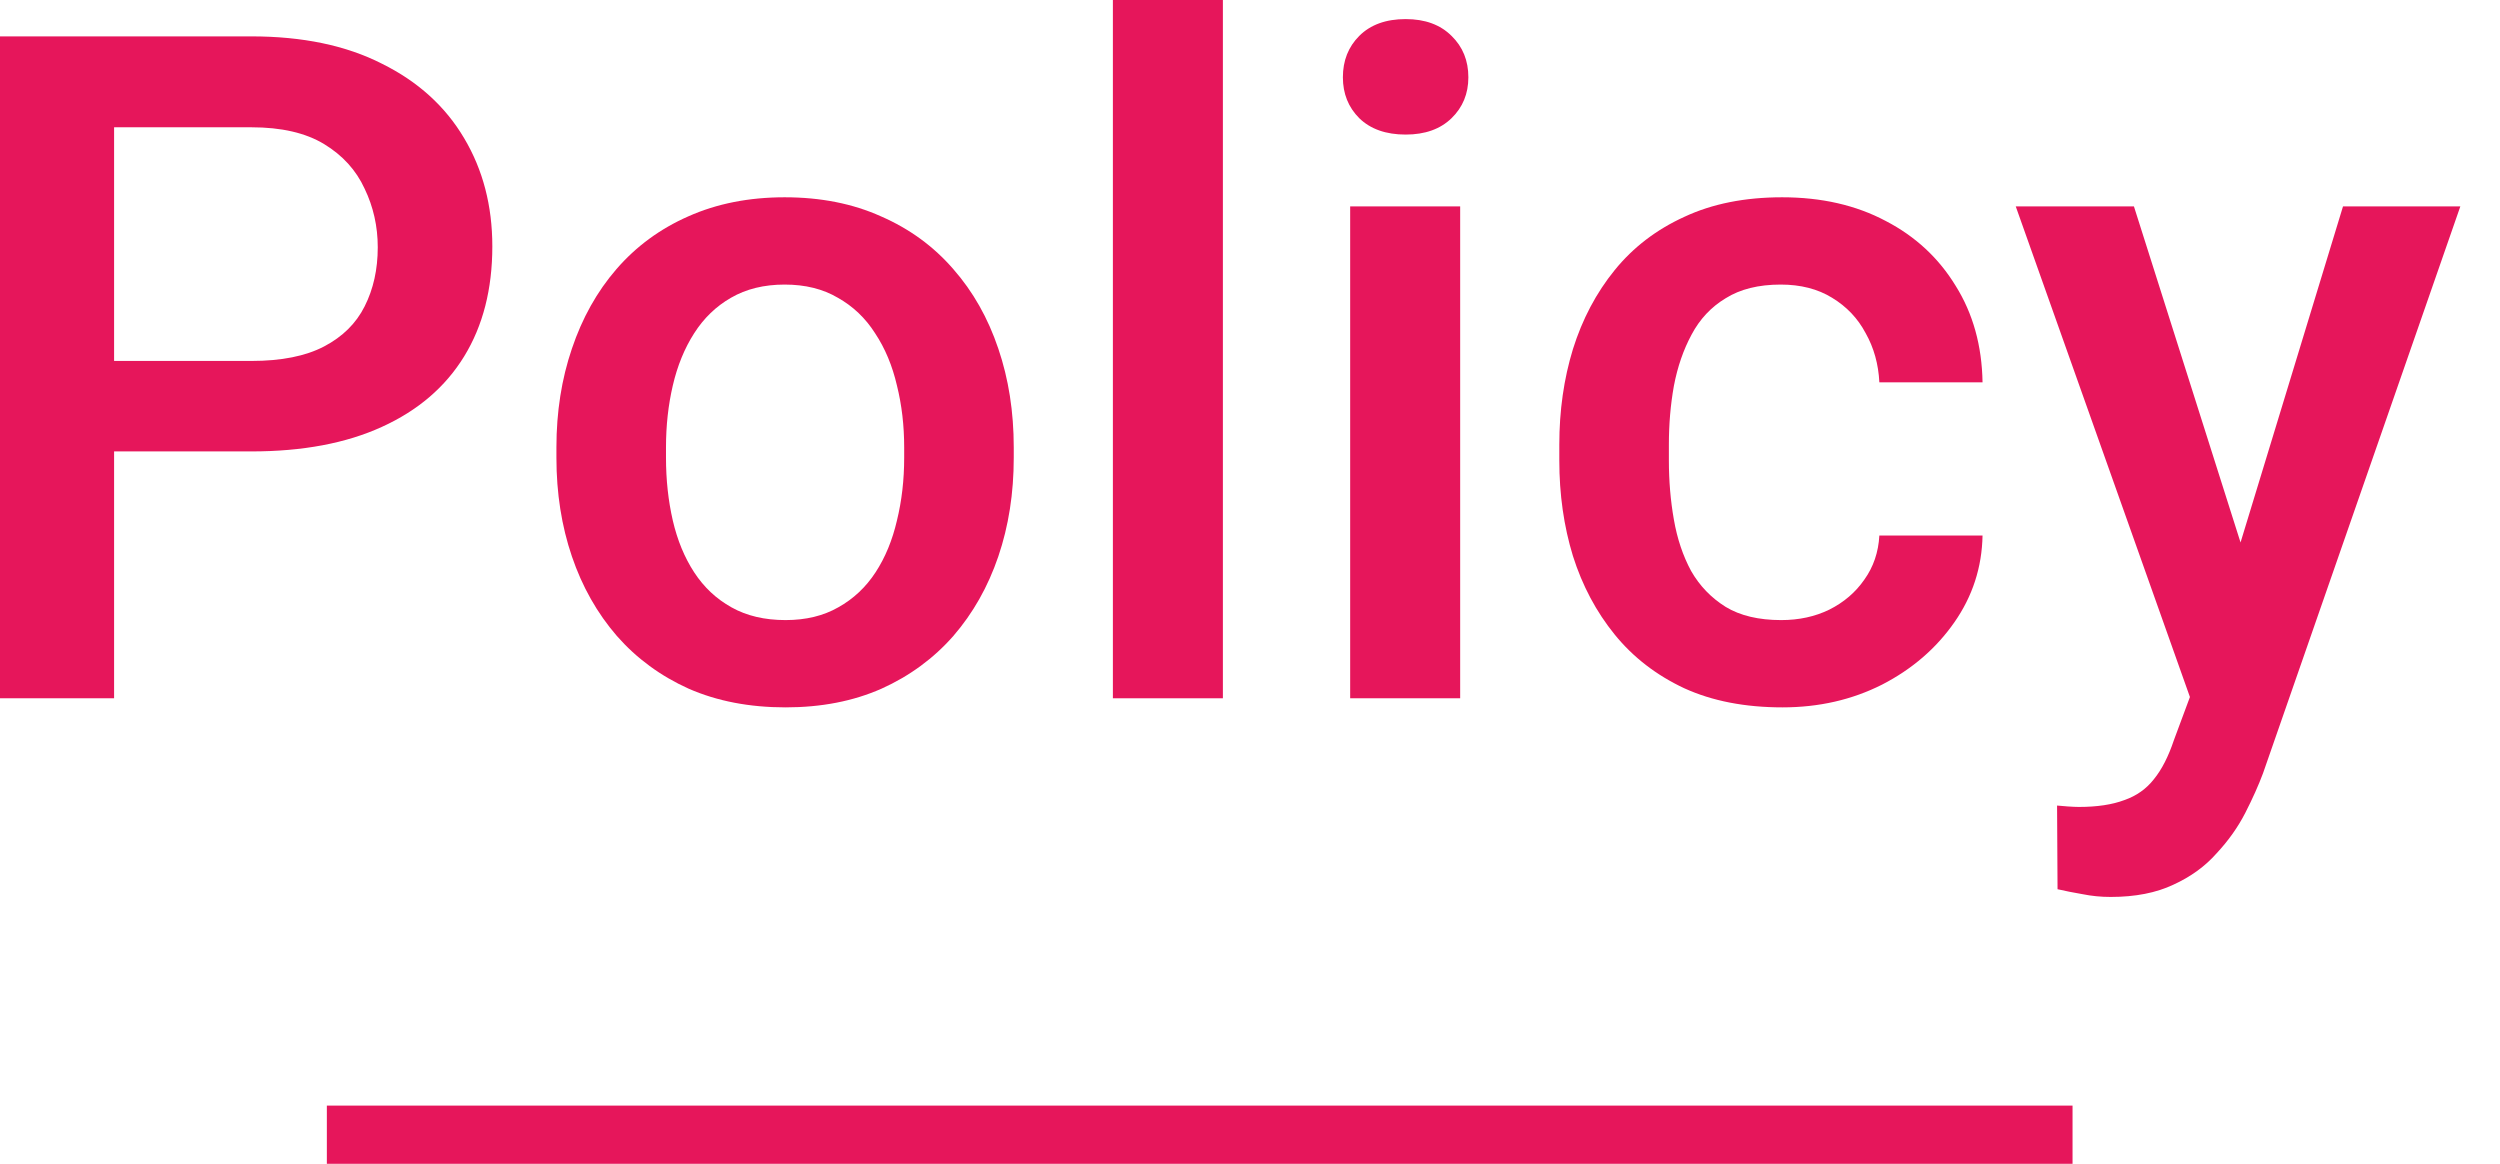
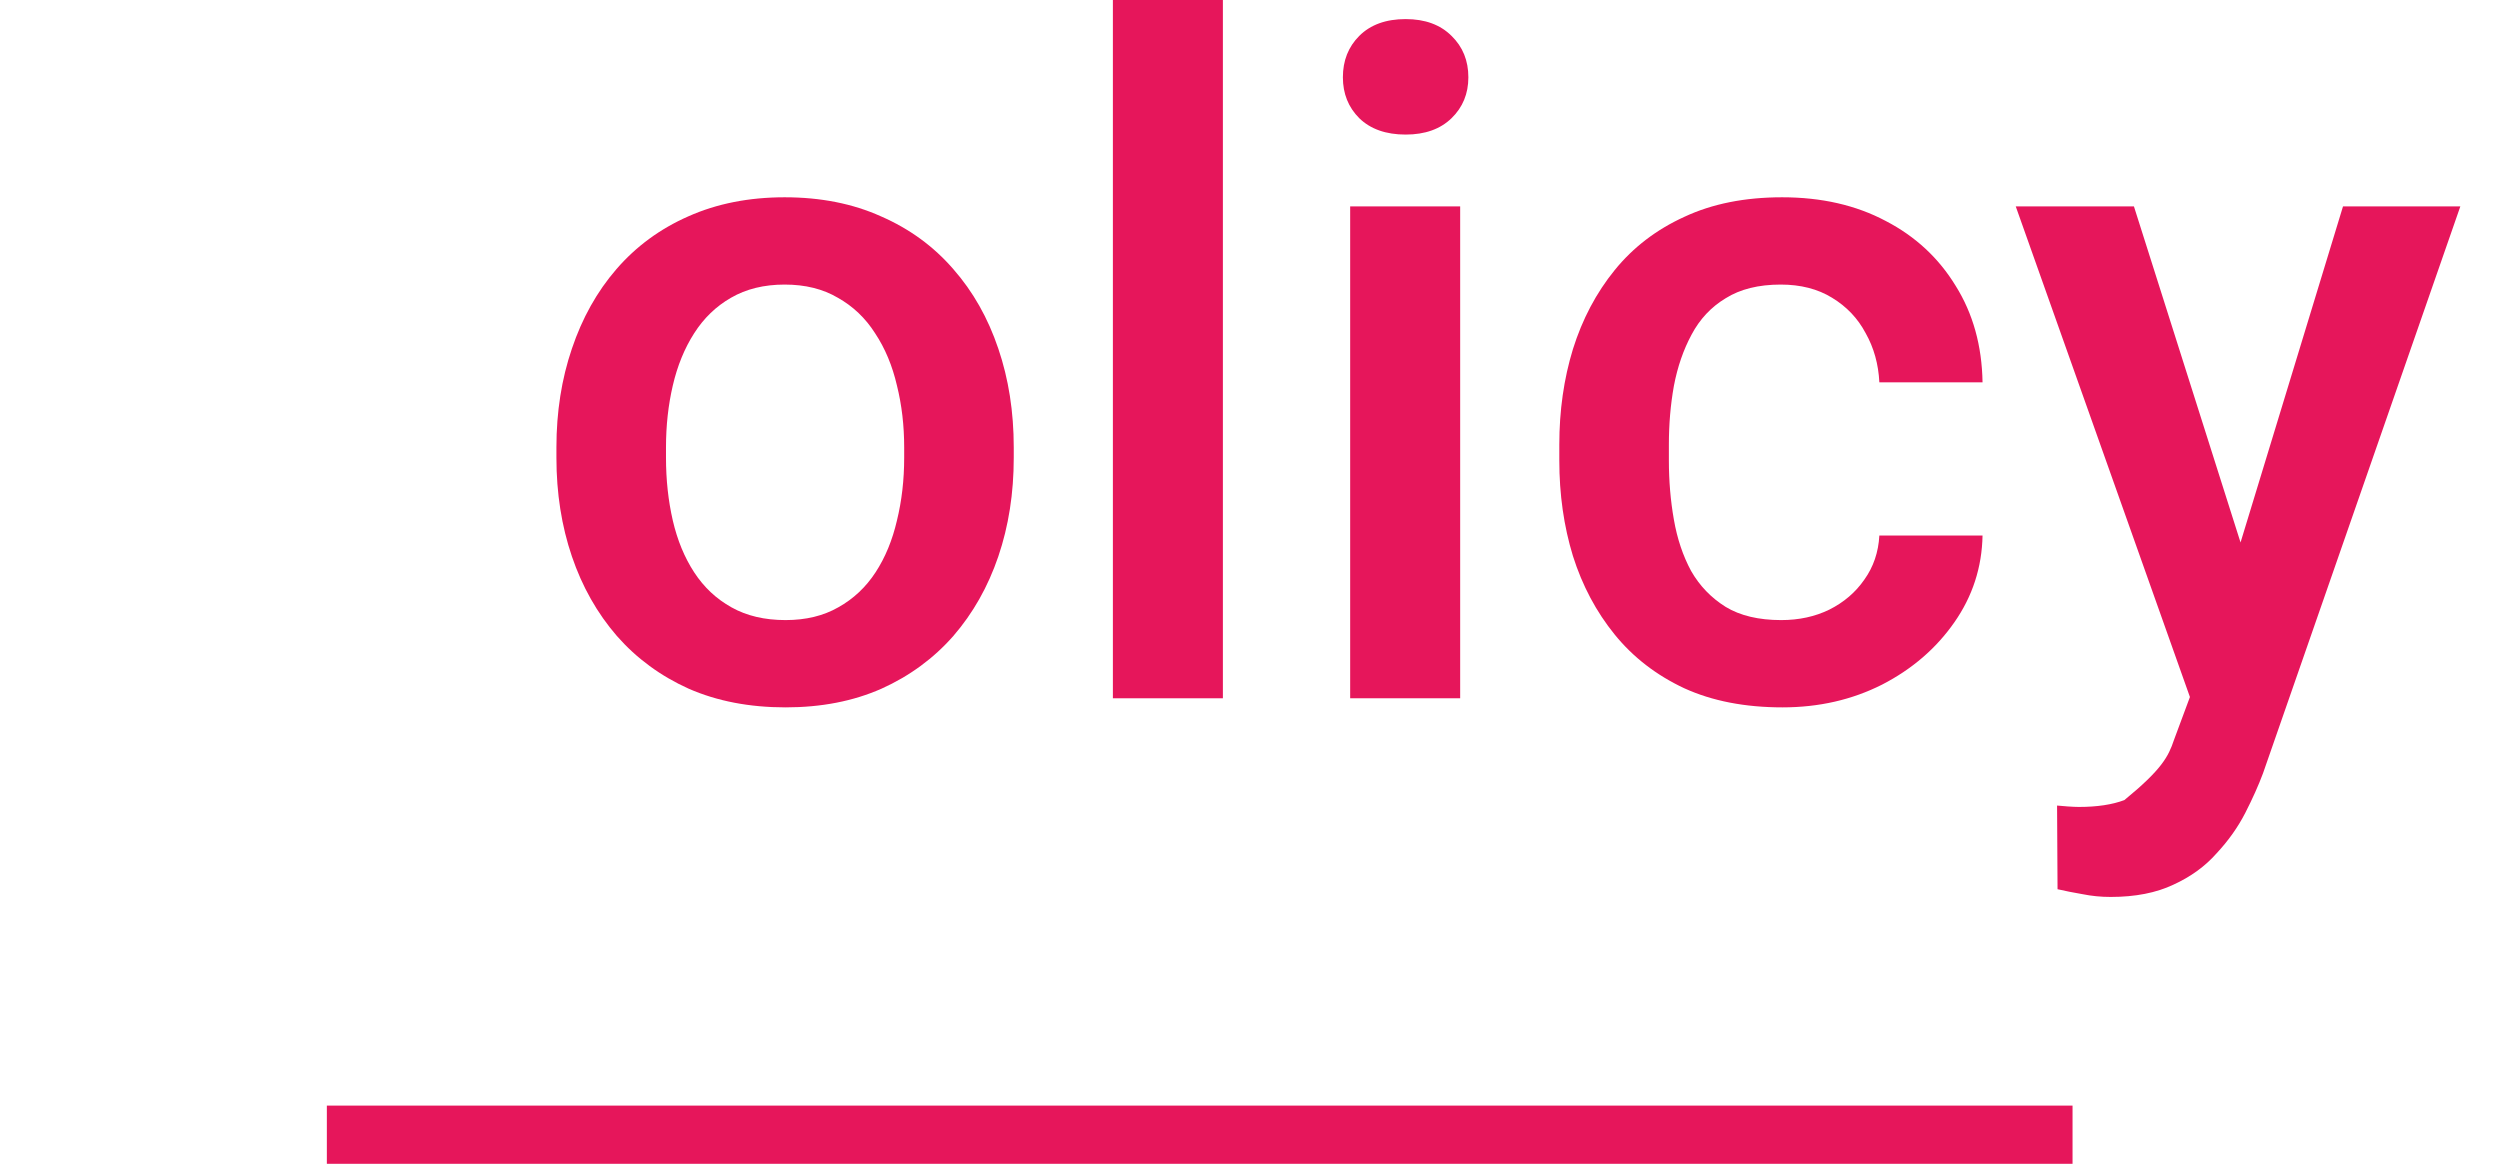
<svg xmlns="http://www.w3.org/2000/svg" width="58" height="27" viewBox="0 0 58 27" fill="none">
-   <path d="M51.258 14.955L54.358 4.788H57.08L52.502 17.94C52.397 18.221 52.26 18.527 52.091 18.858C51.922 19.188 51.701 19.501 51.426 19.796C51.159 20.099 50.825 20.341 50.424 20.524C50.024 20.714 49.538 20.809 48.969 20.809C48.744 20.809 48.526 20.788 48.315 20.745C48.111 20.71 47.918 20.672 47.735 20.63L47.724 18.689C47.795 18.696 47.879 18.703 47.977 18.71C48.083 18.717 48.167 18.721 48.231 18.721C48.653 18.721 49.004 18.668 49.285 18.562C49.567 18.464 49.795 18.302 49.971 18.077C50.154 17.852 50.308 17.55 50.435 17.17L51.258 14.955ZM49.507 4.788L52.217 13.331L52.671 16.01L50.91 16.463L46.765 4.788H49.507Z" fill="#E6165B" />
+   <path d="M51.258 14.955L54.358 4.788H57.08L52.502 17.94C52.397 18.221 52.26 18.527 52.091 18.858C51.922 19.188 51.701 19.501 51.426 19.796C51.159 20.099 50.825 20.341 50.424 20.524C50.024 20.714 49.538 20.809 48.969 20.809C48.744 20.809 48.526 20.788 48.315 20.745C48.111 20.71 47.918 20.672 47.735 20.63L47.724 18.689C47.795 18.696 47.879 18.703 47.977 18.71C48.083 18.717 48.167 18.721 48.231 18.721C48.653 18.721 49.004 18.668 49.285 18.562C50.154 17.852 50.308 17.55 50.435 17.17L51.258 14.955ZM49.507 4.788L52.217 13.331L52.671 16.01L50.91 16.463L46.765 4.788H49.507Z" fill="#E6165B" />
  <path d="M41.323 14.386C41.737 14.386 42.11 14.305 42.441 14.143C42.778 13.974 43.049 13.742 43.253 13.447C43.464 13.152 43.58 12.811 43.601 12.424H45.995C45.981 13.162 45.763 13.834 45.341 14.438C44.919 15.043 44.36 15.525 43.664 15.883C42.968 16.235 42.198 16.411 41.354 16.411C40.482 16.411 39.723 16.263 39.076 15.968C38.429 15.665 37.891 15.251 37.462 14.723C37.034 14.196 36.71 13.588 36.492 12.899C36.281 12.21 36.176 11.471 36.176 10.684V10.315C36.176 9.527 36.281 8.789 36.492 8.1C36.71 7.404 37.034 6.792 37.462 6.265C37.891 5.737 38.429 5.326 39.076 5.031C39.723 4.728 40.479 4.577 41.344 4.577C42.258 4.577 43.059 4.76 43.748 5.126C44.438 5.484 44.979 5.987 45.373 6.634C45.773 7.274 45.981 8.019 45.995 8.87H43.601C43.58 8.448 43.474 8.068 43.284 7.731C43.102 7.386 42.841 7.112 42.504 6.908C42.173 6.704 41.776 6.602 41.312 6.602C40.799 6.602 40.373 6.708 40.036 6.919C39.698 7.122 39.435 7.404 39.245 7.762C39.055 8.114 38.918 8.511 38.834 8.954C38.756 9.39 38.718 9.844 38.718 10.315V10.684C38.718 11.155 38.756 11.612 38.834 12.055C38.911 12.498 39.044 12.895 39.234 13.247C39.431 13.591 39.698 13.869 40.036 14.08C40.373 14.284 40.802 14.386 41.323 14.386Z" fill="#E6165B" />
  <path d="M33.876 4.788V16.2H31.324V4.788H33.876ZM31.155 1.793C31.155 1.406 31.282 1.086 31.535 0.833C31.795 0.573 32.154 0.443 32.611 0.443C33.061 0.443 33.416 0.573 33.676 0.833C33.936 1.086 34.066 1.406 34.066 1.793C34.066 2.173 33.936 2.489 33.676 2.742C33.416 2.995 33.061 3.122 32.611 3.122C32.154 3.122 31.795 2.995 31.535 2.742C31.282 2.489 31.155 2.173 31.155 1.793Z" fill="#E6165B" />
  <path d="M28.371 0V16.2H25.819V0H28.371Z" fill="#E6165B" />
  <path d="M12.909 10.62V10.378C12.909 9.555 13.029 8.792 13.268 8.089C13.507 7.379 13.851 6.764 14.301 6.244C14.758 5.716 15.314 5.308 15.968 5.02C16.629 4.725 17.374 4.577 18.204 4.577C19.04 4.577 19.786 4.725 20.44 5.02C21.101 5.308 21.66 5.716 22.117 6.244C22.574 6.764 22.922 7.379 23.161 8.089C23.4 8.792 23.519 9.555 23.519 10.378V10.62C23.519 11.443 23.4 12.206 23.161 12.909C22.922 13.612 22.574 14.227 22.117 14.755C21.66 15.275 21.104 15.683 20.45 15.978C19.796 16.267 19.055 16.411 18.225 16.411C17.388 16.411 16.639 16.267 15.978 15.978C15.324 15.683 14.769 15.275 14.312 14.755C13.855 14.227 13.507 13.612 13.268 12.909C13.029 12.206 12.909 11.443 12.909 10.62ZM15.451 10.378V10.62C15.451 11.134 15.504 11.619 15.609 12.076C15.715 12.533 15.88 12.934 16.105 13.278C16.33 13.623 16.618 13.894 16.97 14.09C17.321 14.287 17.74 14.386 18.225 14.386C18.696 14.386 19.104 14.287 19.448 14.09C19.8 13.894 20.088 13.623 20.313 13.278C20.538 12.934 20.703 12.533 20.809 12.076C20.921 11.619 20.977 11.134 20.977 10.62V10.378C20.977 9.872 20.921 9.394 20.809 8.944C20.703 8.487 20.535 8.082 20.302 7.731C20.078 7.379 19.789 7.105 19.438 6.908C19.093 6.704 18.682 6.602 18.204 6.602C17.726 6.602 17.311 6.704 16.959 6.908C16.615 7.105 16.33 7.379 16.105 7.731C15.88 8.082 15.715 8.487 15.609 8.944C15.504 9.394 15.451 9.872 15.451 10.378Z" fill="#E6165B" />
-   <path d="M5.832 10.473H1.835V8.374H5.832C6.529 8.374 7.091 8.262 7.52 8.037C7.949 7.812 8.262 7.502 8.459 7.109C8.662 6.708 8.764 6.251 8.764 5.737C8.764 5.252 8.662 4.799 8.459 4.377C8.262 3.948 7.949 3.604 7.52 3.343C7.091 3.083 6.529 2.953 5.832 2.953H2.647V16.2H0V0.844H5.832C7.021 0.844 8.03 1.055 8.859 1.477C9.696 1.891 10.332 2.468 10.768 3.206C11.204 3.938 11.422 4.774 11.422 5.716C11.422 6.708 11.204 7.559 10.768 8.269C10.332 8.979 9.696 9.524 8.859 9.904C8.03 10.283 7.021 10.473 5.832 10.473Z" fill="#E6165B" />
  <path fill-rule="evenodd" clip-rule="evenodd" d="M48.083 27H7.583V25.65H48.083V27Z" fill="#E6165B" />
</svg>